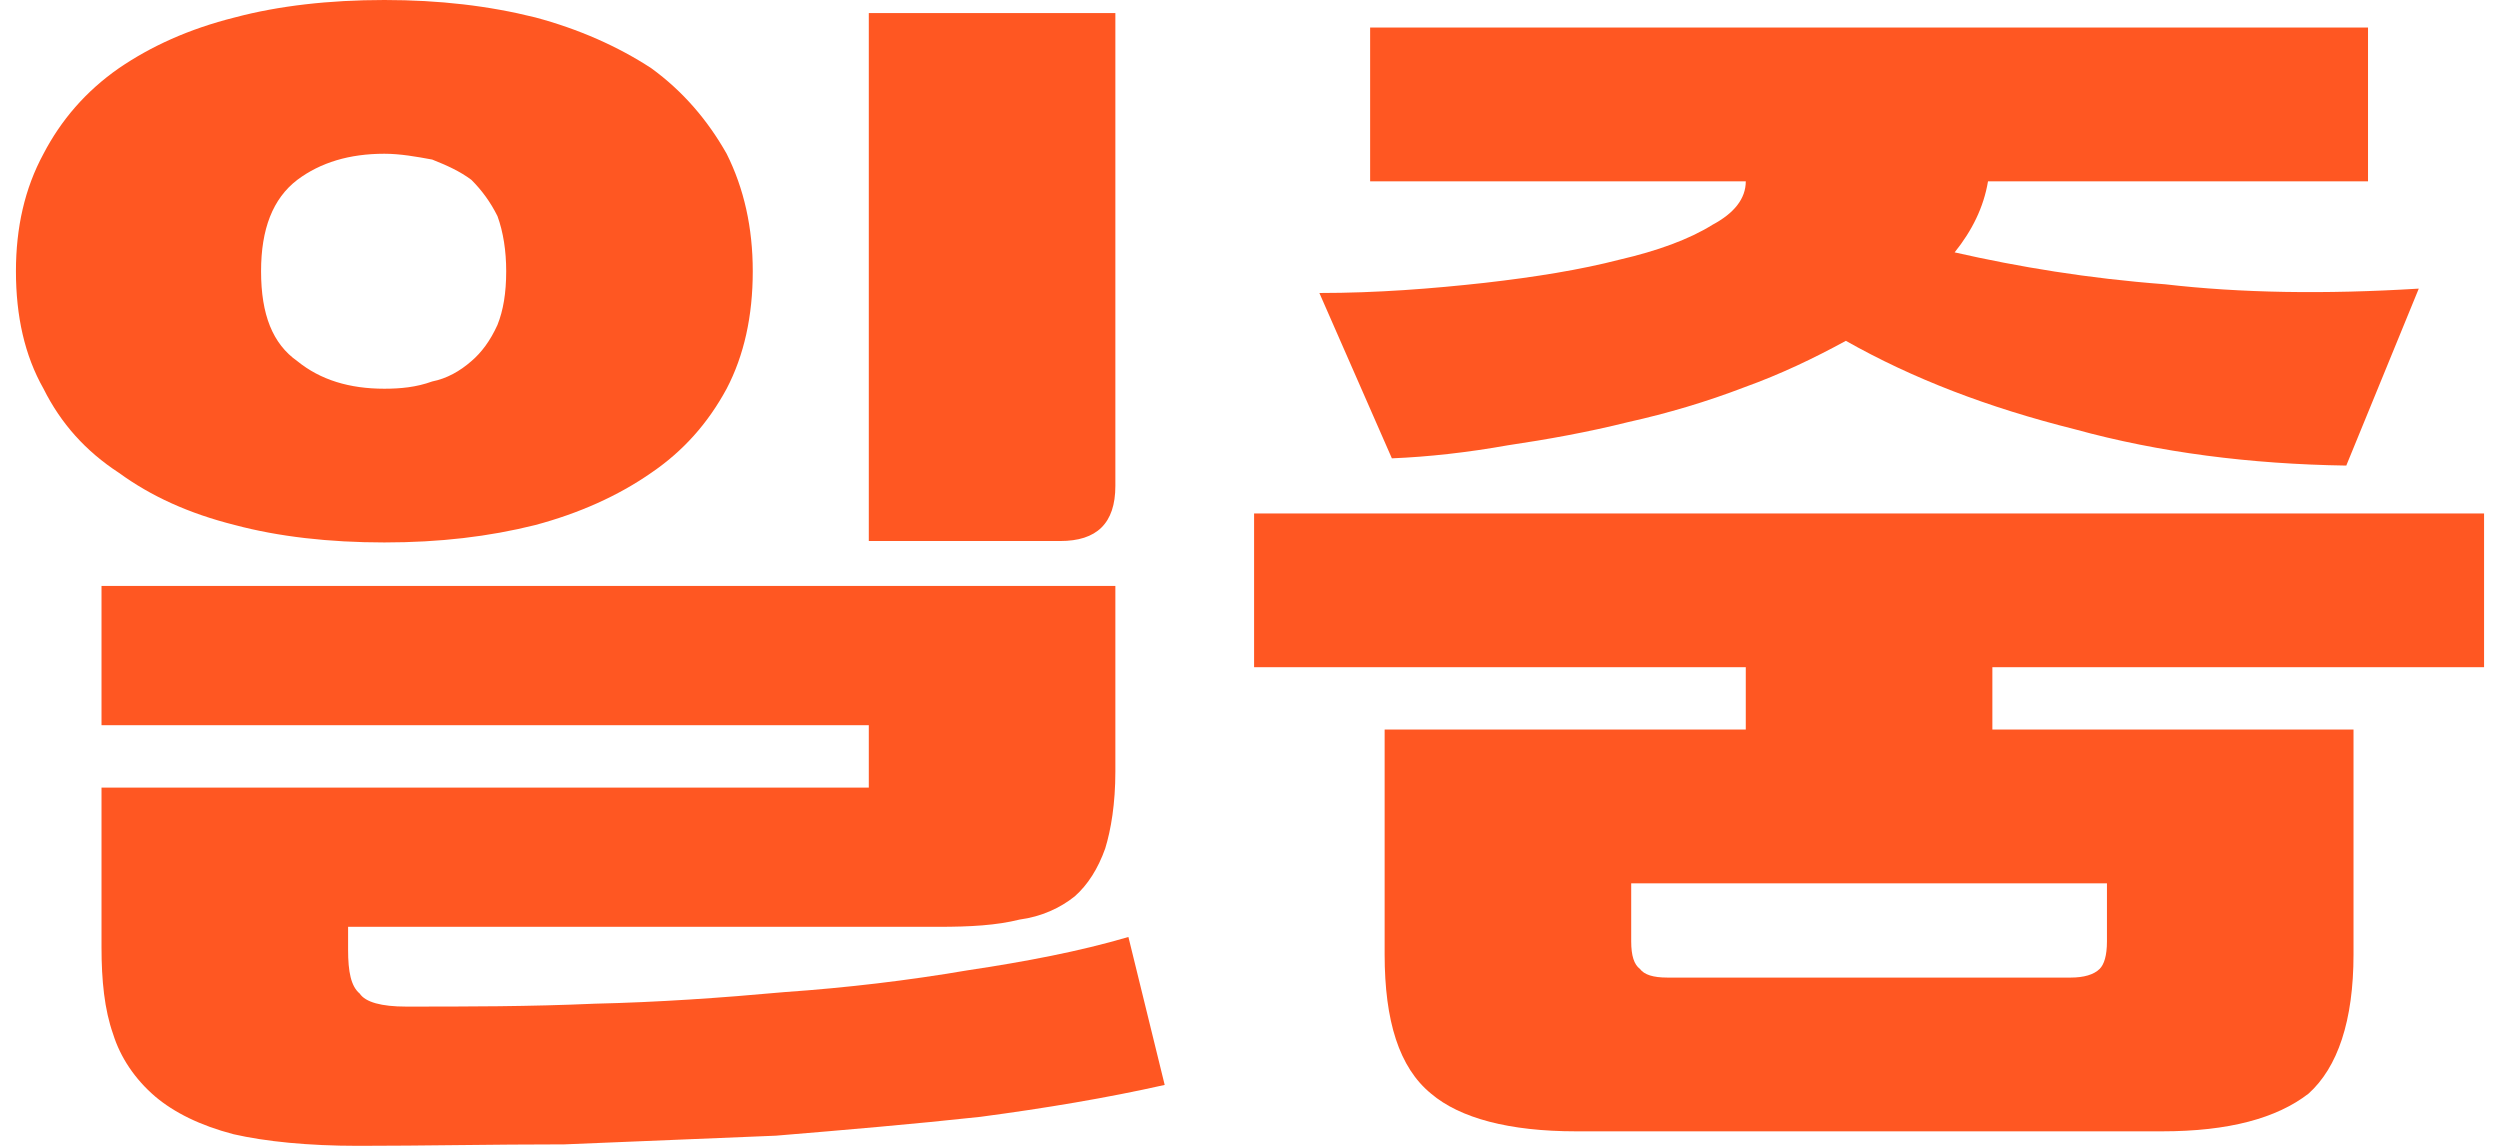
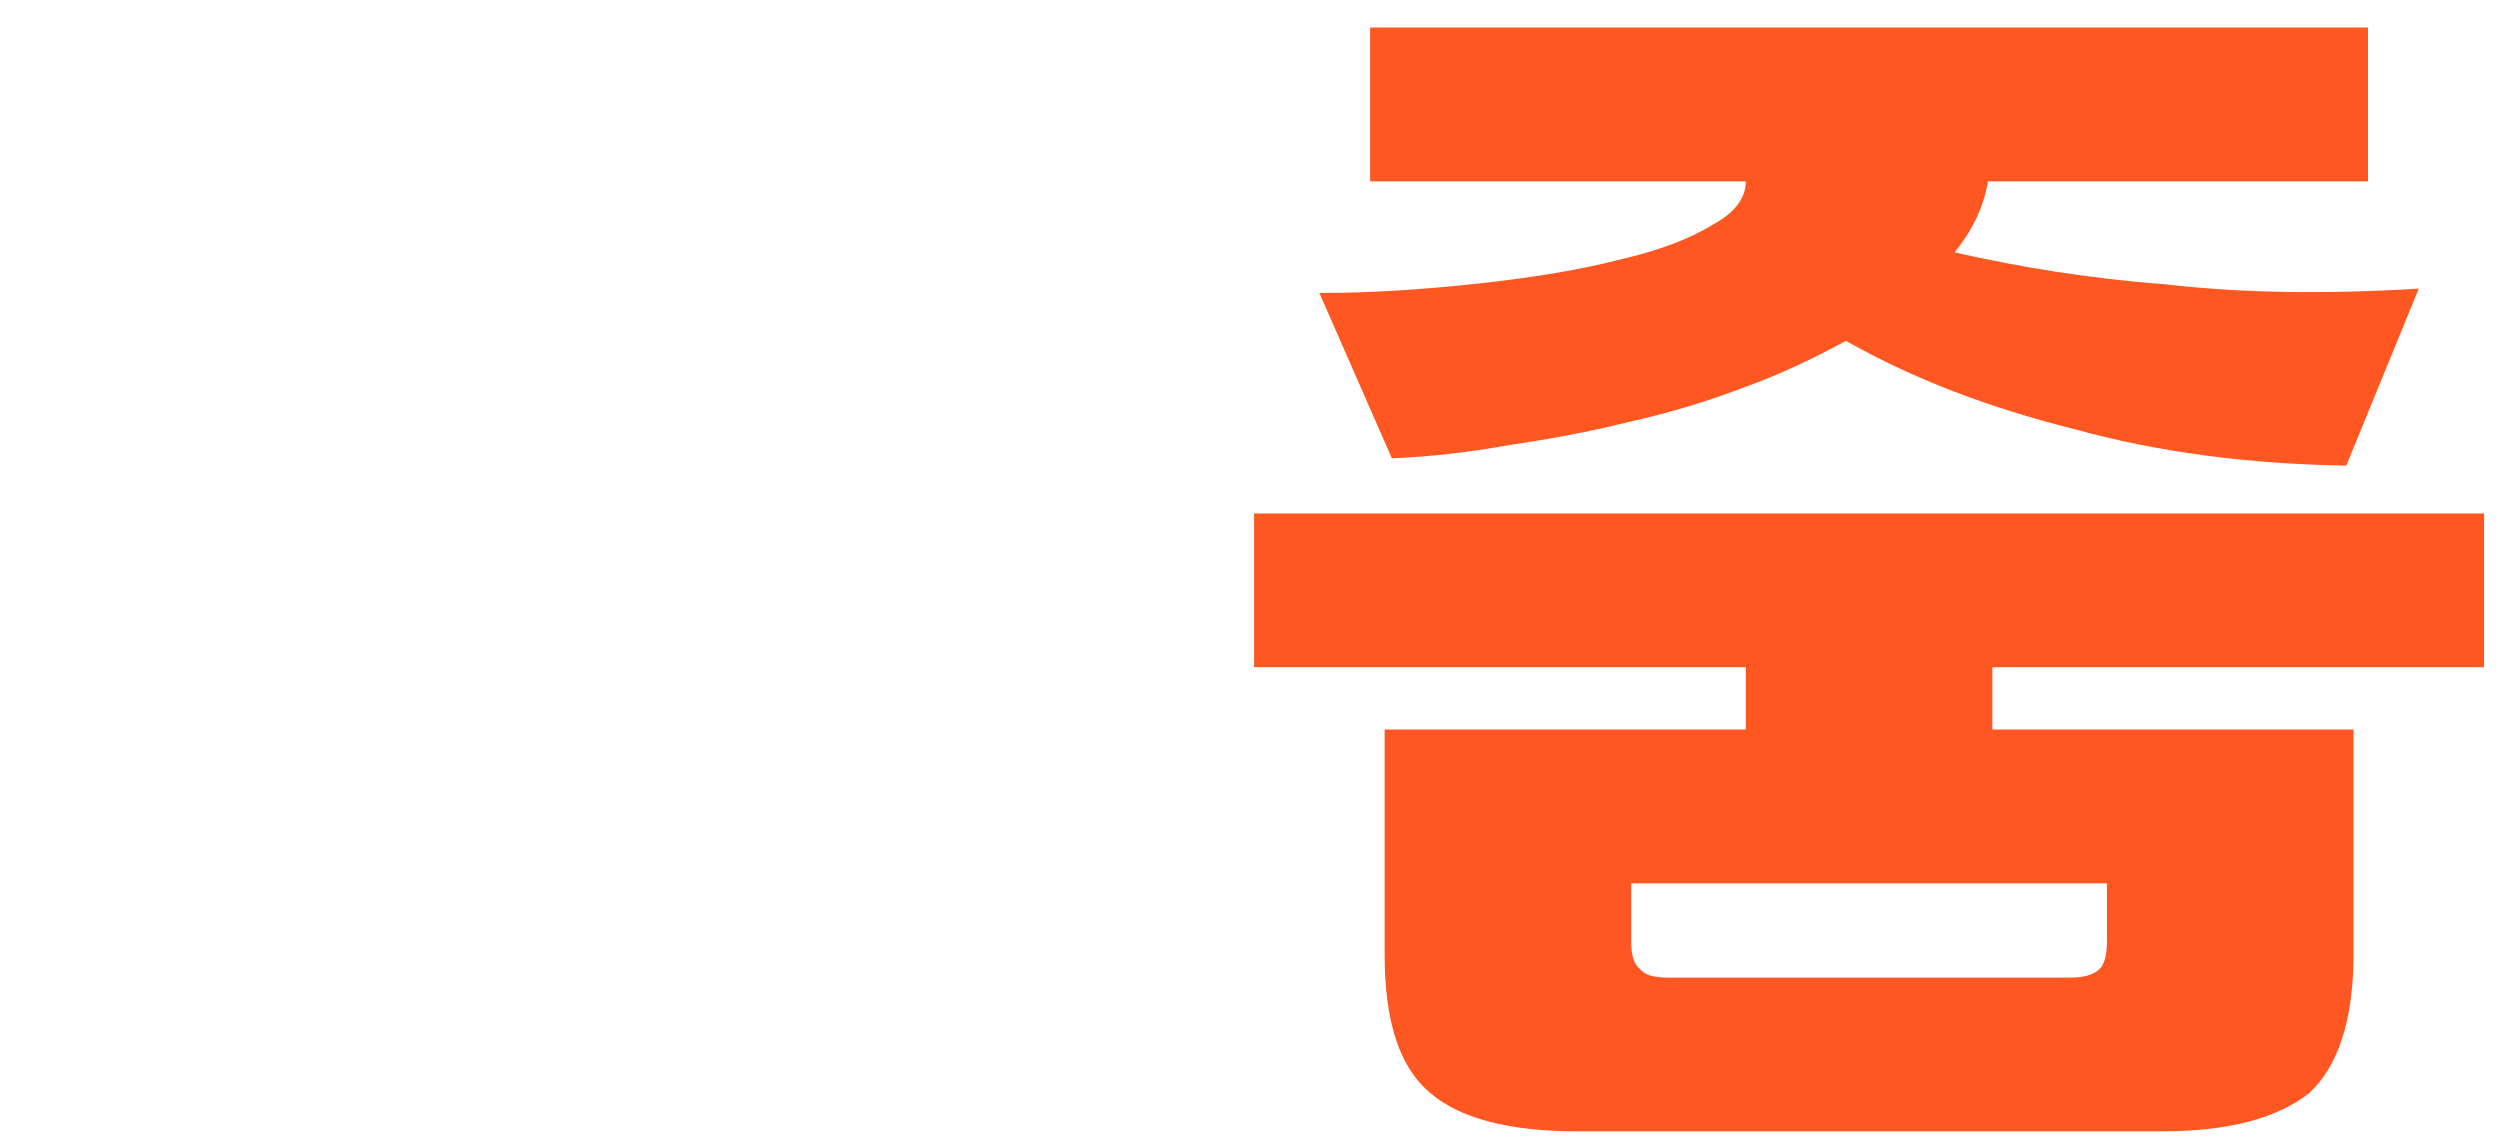
<svg xmlns="http://www.w3.org/2000/svg" width="96" height="44" viewBox="0 0 96 44" fill="none">
  <path d="M60.522 43.443C57.96 43.443 56.066 42.942 54.952 41.995C53.727 40.992 53.17 39.21 53.17 36.648V28.015H67.038V25.62H48.157V19.716H95.388V25.62H76.507V28.015H90.375V36.648C90.375 39.21 89.762 40.992 88.648 41.995C87.423 42.942 85.585 43.443 83.023 43.443H60.522ZM90.097 17.878C86.421 17.823 82.912 17.377 79.681 16.486C76.34 15.65 73.443 14.537 70.881 13.088C69.656 13.757 68.375 14.37 66.983 14.871C65.534 15.428 64.031 15.873 62.527 16.207C60.967 16.597 59.408 16.876 57.904 17.099C56.345 17.377 54.841 17.544 53.448 17.6L50.664 11.251C52.891 11.251 55.008 11.083 57.013 10.861C58.962 10.638 60.689 10.359 62.193 9.97C63.641 9.635 64.866 9.19 65.757 8.633C66.593 8.187 67.038 7.63 67.038 6.962H52.613V1.058H90.932V6.962H76.34C76.172 7.964 75.727 8.856 75.058 9.691C77.509 10.248 80.183 10.694 83.134 10.916C86.031 11.251 89.261 11.306 92.881 11.083L90.097 17.878ZM80.907 33.919H62.638V36.147C62.638 36.704 62.75 37.038 62.972 37.205C63.139 37.428 63.474 37.539 64.031 37.539H79.514C80.016 37.539 80.405 37.428 80.628 37.205C80.795 37.038 80.907 36.704 80.907 36.147V33.919Z" fill="#FF5722" />
-   <path d="M13.367 35.59V36.481C13.367 37.316 13.478 37.873 13.812 38.152C14.035 38.486 14.648 38.653 15.595 38.653C17.934 38.653 20.329 38.653 22.835 38.542C25.286 38.486 27.681 38.319 30.131 38.096C32.526 37.929 34.865 37.651 37.149 37.261C39.377 36.927 41.438 36.537 43.331 35.98L44.724 41.661C42.496 42.162 40.157 42.552 37.65 42.886C35.088 43.165 32.471 43.387 29.797 43.61L21.666 43.944C18.881 43.944 16.263 44 13.757 44C11.807 44 10.192 43.833 8.967 43.554C7.686 43.22 6.683 42.719 5.959 42.106C5.179 41.438 4.622 40.602 4.344 39.711C4.01 38.765 3.898 37.651 3.898 36.37V30.243H33.362V27.848H3.898V22.501H42.83V29.63C42.83 30.856 42.663 31.858 42.44 32.582C42.162 33.362 41.772 33.975 41.27 34.42C40.714 34.866 39.989 35.2 39.154 35.311C38.263 35.534 37.26 35.59 36.035 35.59H13.367ZM28.906 10.415C28.906 12.142 28.572 13.646 27.903 14.927C27.179 16.263 26.233 17.322 25.007 18.157C23.726 19.048 22.222 19.716 20.552 20.162C18.769 20.608 16.876 20.83 14.759 20.83C12.643 20.83 10.693 20.608 9.022 20.162C7.24 19.716 5.792 19.048 4.567 18.157C3.286 17.322 2.339 16.263 1.671 14.927C0.946 13.646 0.612 12.142 0.612 10.415C0.612 8.744 0.946 7.241 1.671 5.904C2.339 4.623 3.286 3.509 4.567 2.618C5.792 1.782 7.24 1.114 9.022 0.668C10.693 0.223 12.643 0 14.759 0C16.876 0 18.769 0.223 20.552 0.668C22.222 1.114 23.726 1.782 25.007 2.618C26.233 3.509 27.179 4.623 27.903 5.904C28.572 7.241 28.906 8.744 28.906 10.415ZM33.362 20.775V0.501H42.83V18.658C42.83 20.106 42.106 20.775 40.714 20.775H33.362ZM19.438 10.415C19.438 9.635 19.326 8.911 19.103 8.299C18.825 7.742 18.491 7.296 18.101 6.906C17.655 6.572 17.154 6.349 16.597 6.127C15.985 6.015 15.372 5.904 14.759 5.904C13.422 5.904 12.309 6.238 11.417 6.906C10.47 7.63 10.025 8.8 10.025 10.415C10.025 12.086 10.47 13.2 11.417 13.868C12.309 14.592 13.422 14.927 14.759 14.927C15.372 14.927 15.985 14.871 16.597 14.648C17.154 14.537 17.655 14.258 18.101 13.868C18.491 13.534 18.825 13.089 19.103 12.476C19.326 11.919 19.438 11.251 19.438 10.415Z" fill="#FF5722" />
</svg>